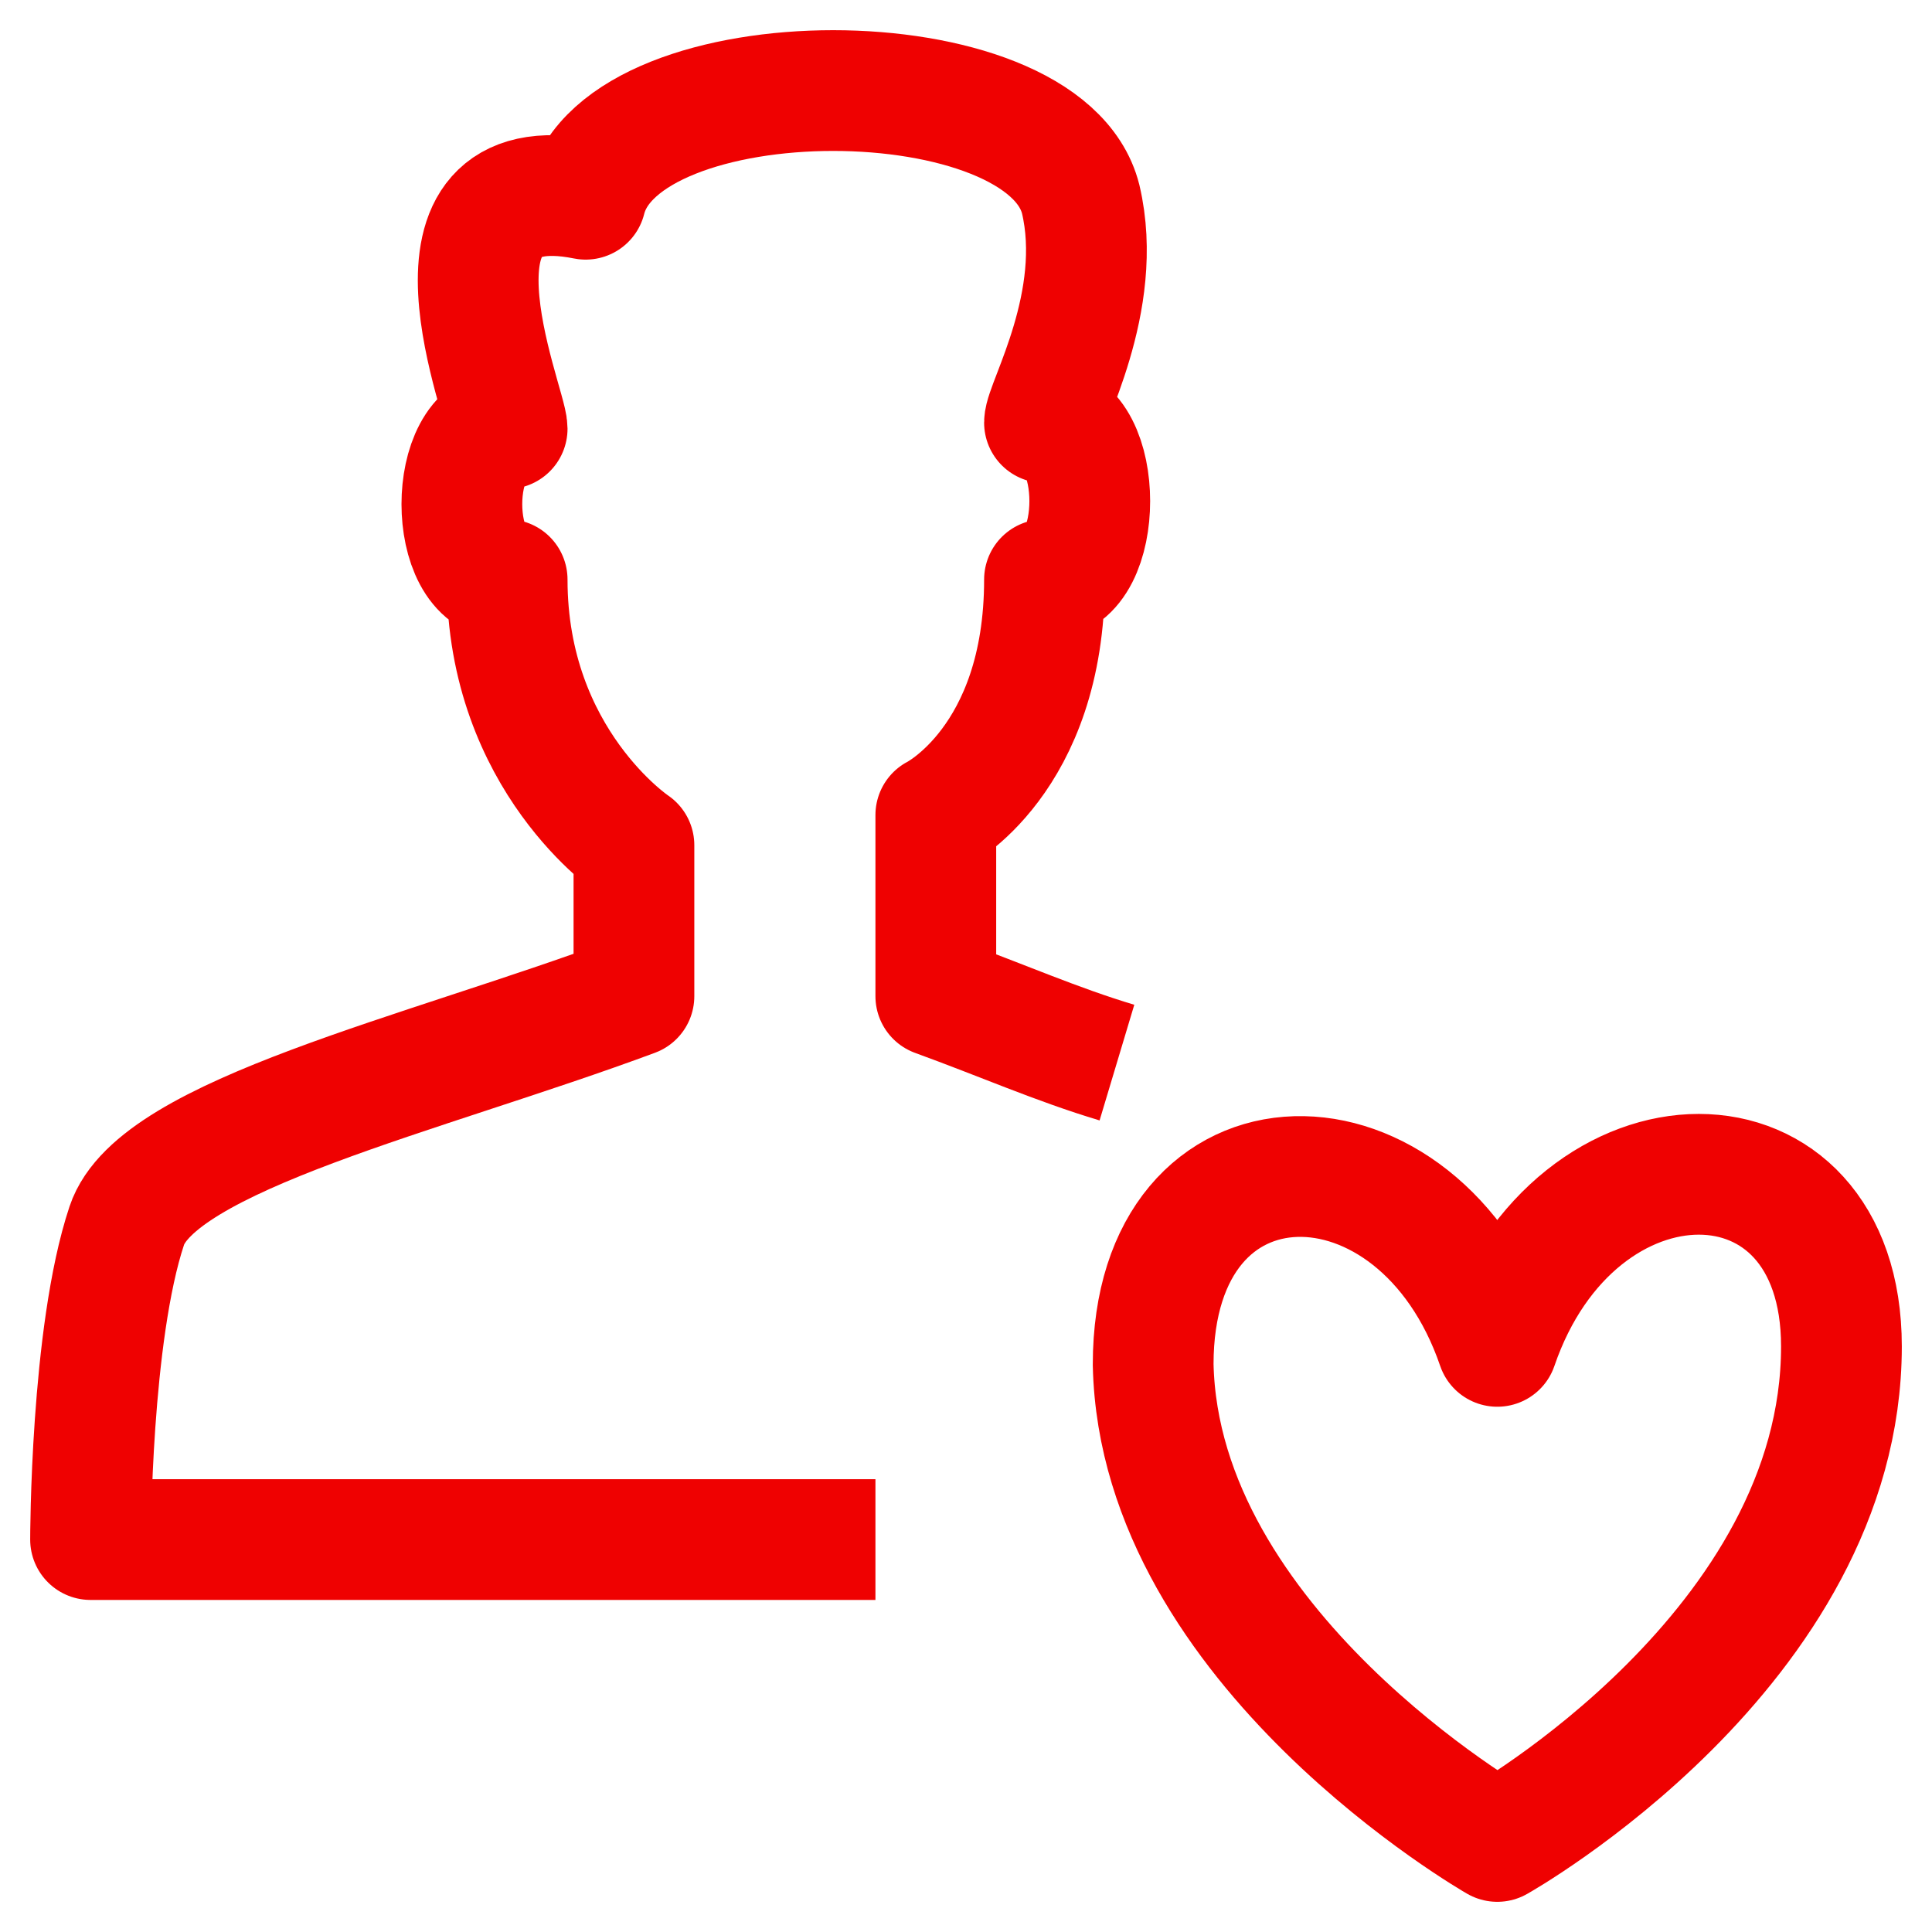
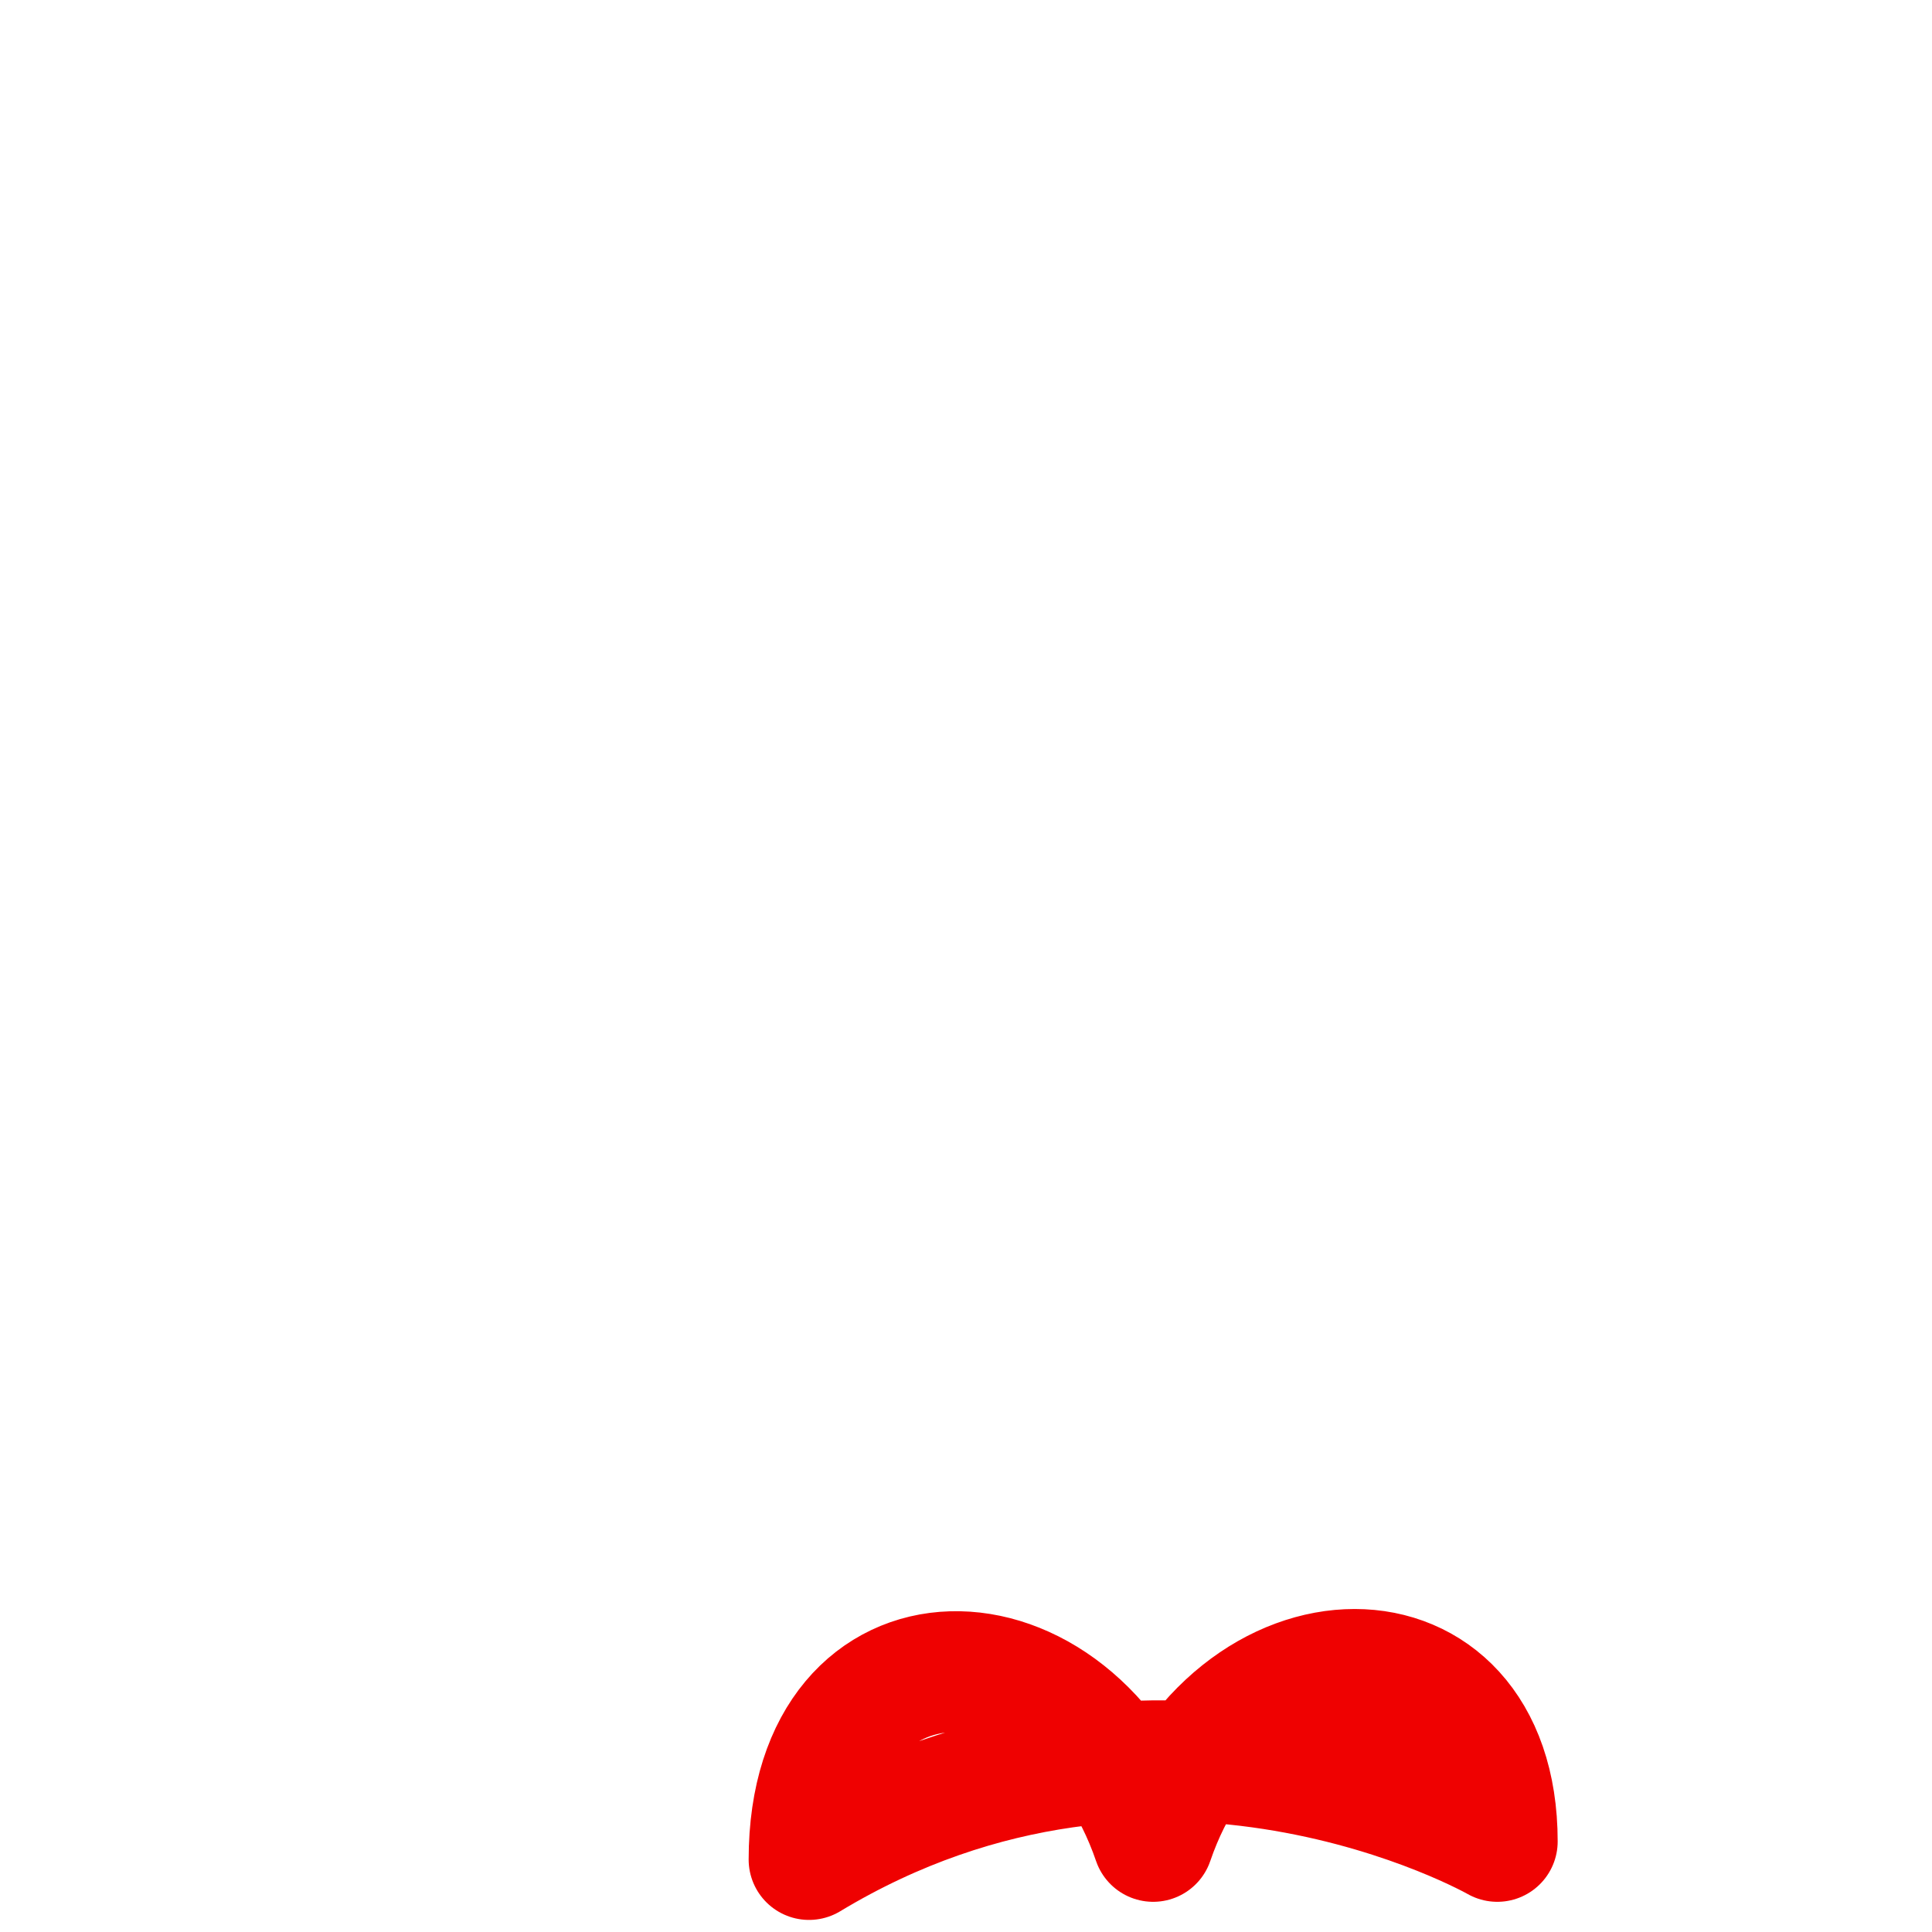
<svg xmlns="http://www.w3.org/2000/svg" version="1.1" id="Layer_1" x="0px" y="0px" viewBox="0 0 32 32" style="enable-background:new 0 0 32 32;" xml:space="preserve">
  <style type="text/css">
	.st0{fill:none;stroke:#EF0101;stroke-width:2;stroke-linejoin:round;stroke-miterlimit:10;}
</style>
  <g>
-     <path class="st0" d="M24.8,30.5c0,0,5.7-3.2,5.7-8.2c0-3.8-4.4-3.8-5.7,0c-1.3-3.8-5.7-3.8-5.7,0.3C19.2,27.3,24.8,30.5,24.8,30.5z   " />
-     <path class="st0" d="M18.5,17.6c-1-0.3-1.9-0.7-3-1.1v-3c0,0,1.8-0.9,1.8-3.9c1,0,1-2.6,0-2.6c0-0.3,1-2,0.6-3.7   c-0.6-2.4-7.6-2.4-8.2,0c-3-0.6-1.3,3.4-1.3,3.8c-1,0-1,2.5,0,2.5c0,3,2.1,4.4,2.1,4.4v2.5c-3.5,1.3-7.9,2.3-8.4,3.8   c-0.6,1.8-0.6,5.2-0.6,5.2h13" />
+     <path class="st0" d="M24.8,30.5c0-3.8-4.4-3.8-5.7,0c-1.3-3.8-5.7-3.8-5.7,0.3C19.2,27.3,24.8,30.5,24.8,30.5z   " />
  </g>
</svg>